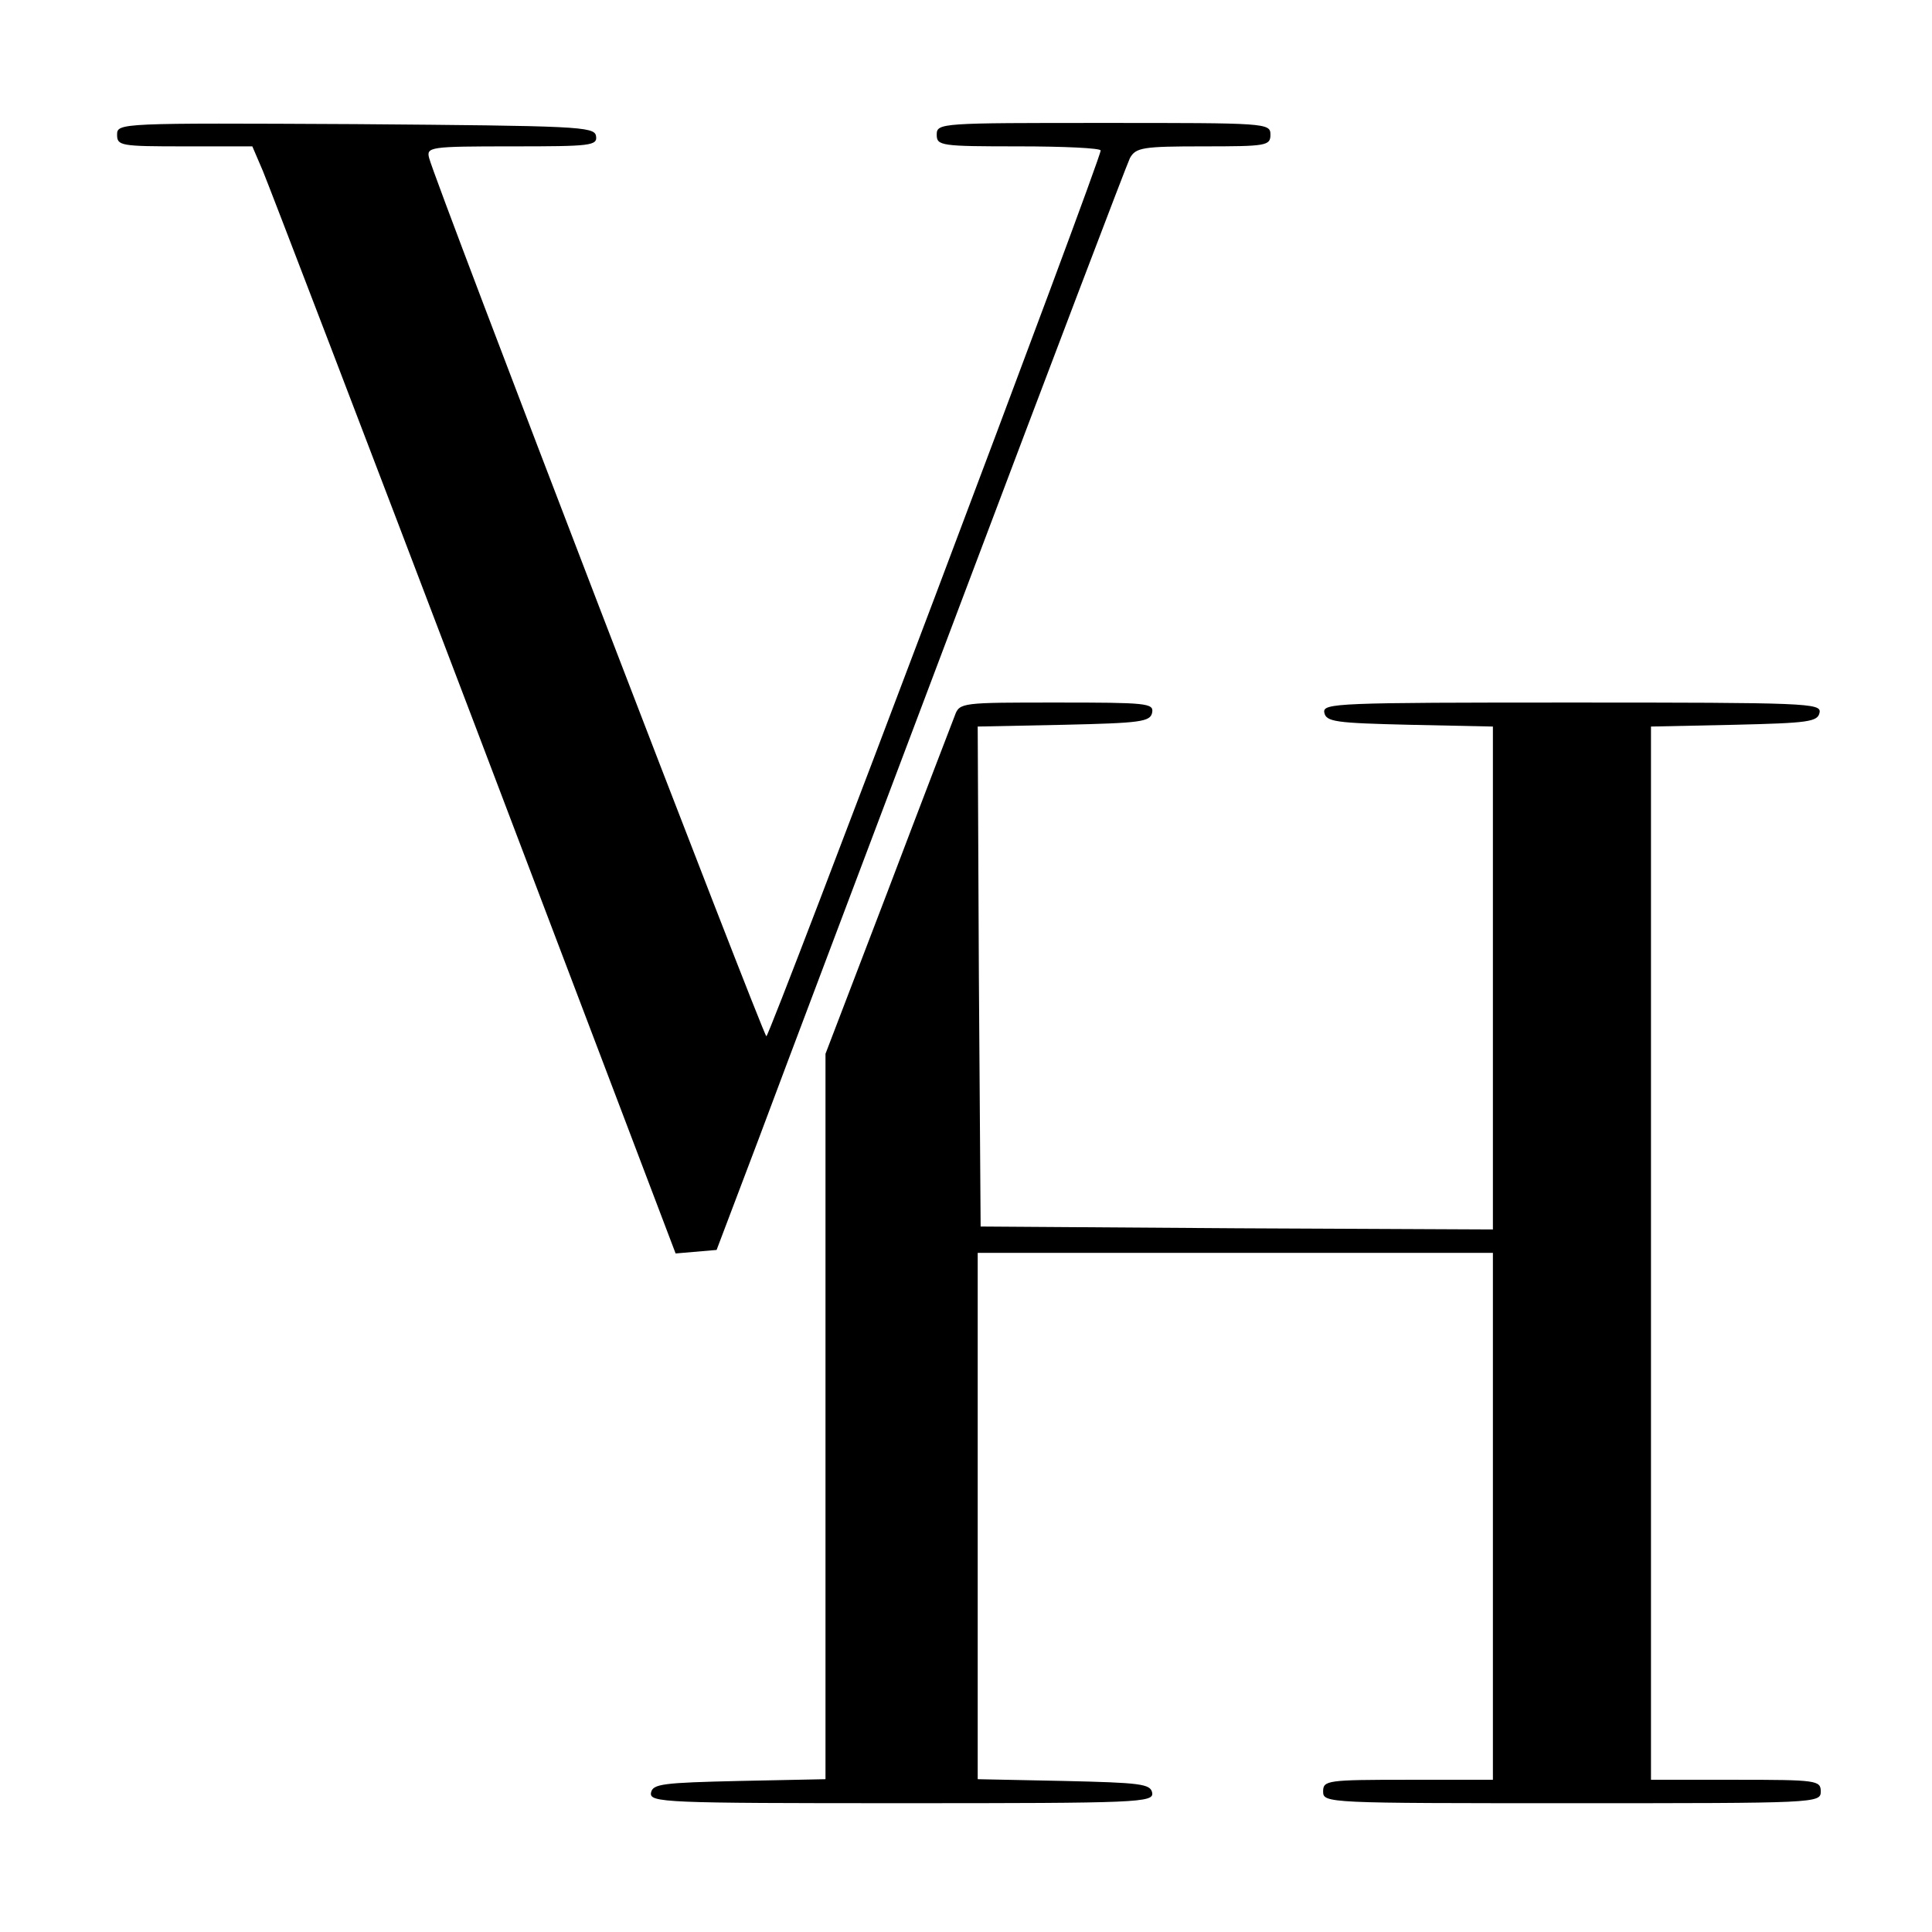
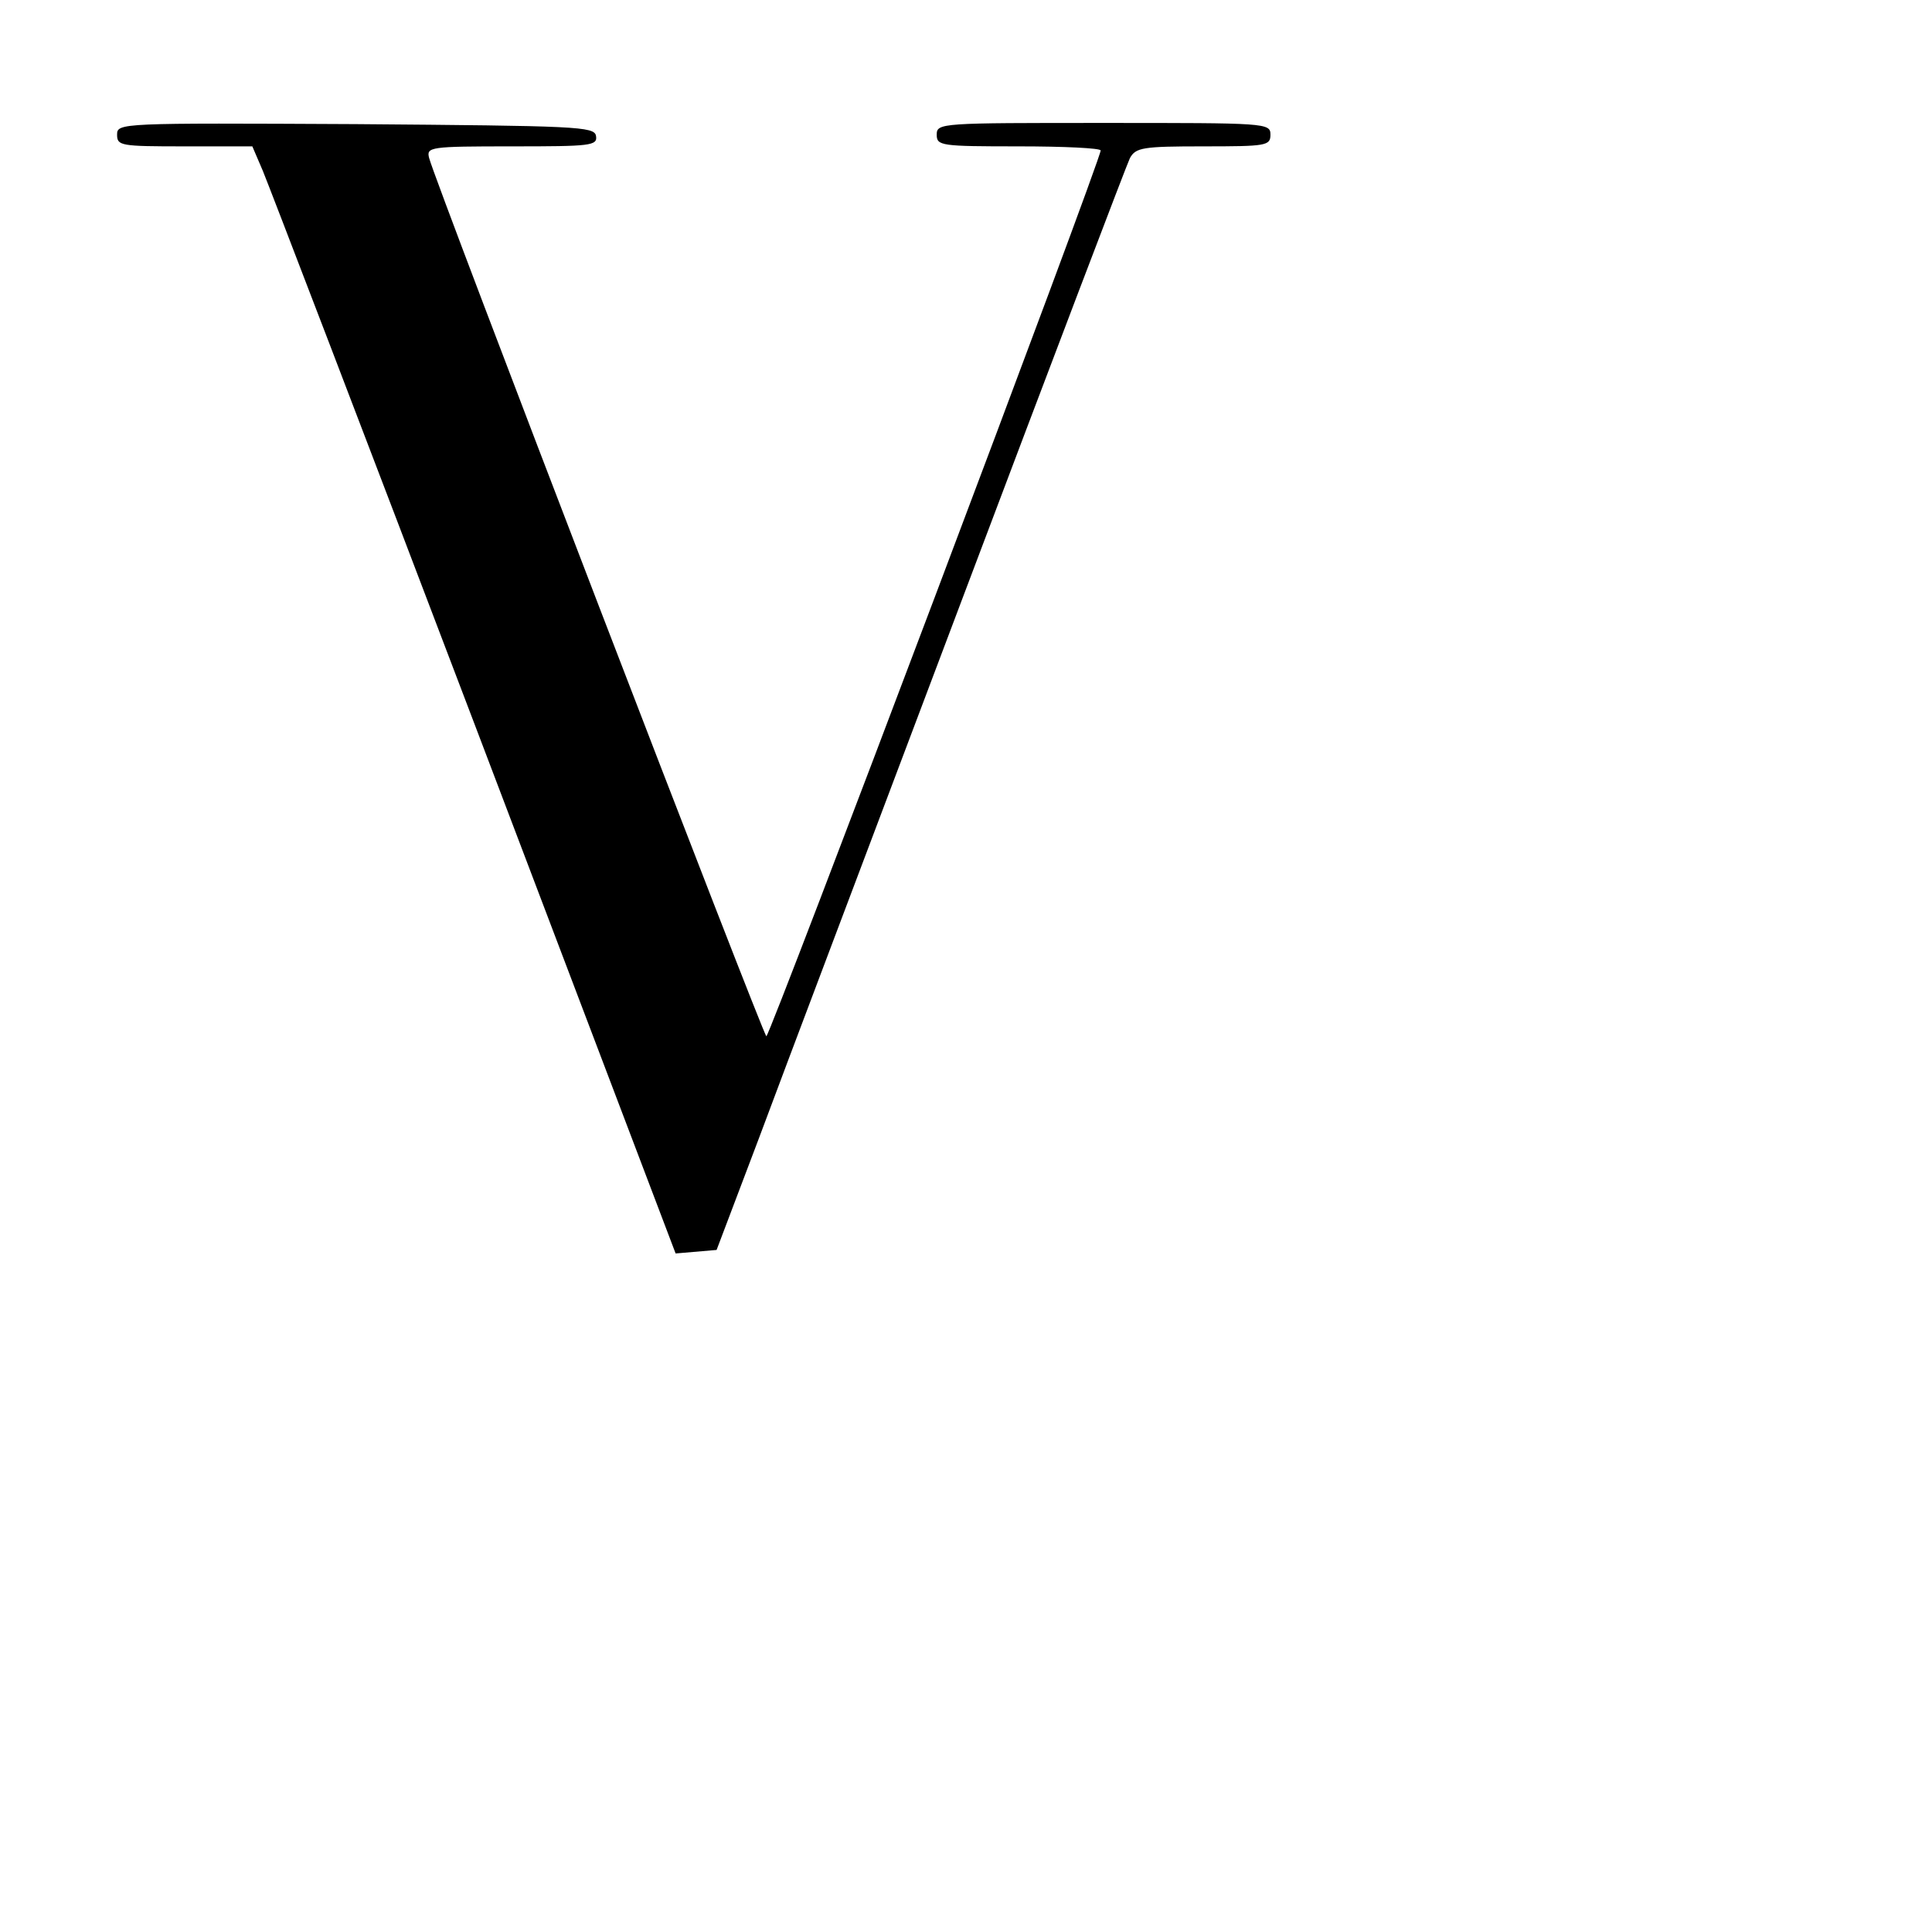
<svg xmlns="http://www.w3.org/2000/svg" version="1.0" width="330pt" height="330pt" viewBox="0 0 330 330" preserveAspectRatio="xMidYMid meet">
  <g transform="translate(0,330) scale(0.1,-0.1)" fill="#000000" stroke="none">
    <path d="M200 3070 c0 -19 6 -20 115 -20 l116 0 18 -42 c10 -24 173 -449 362 -946 l343 -903 35 3 35 3 72 190 c39 105 196 520 348 923 152 403 281 742 286 752 10 18 22 20 125 20 108 0 115 1 115 20 0 20 -7 20 -285 20 -278 0 -285 0 -285 -20 0 -19 7 -20 140 -20 77 0 140 -3 140 -7 1 -14 -565 -1513 -571 -1513 -5 0 -565 1457 -576 1500 -5 19 1 20 142 20 134 0 146 1 143 18 -3 16 -32 17 -411 20 -402 2 -407 2 -407 -18z" />
-     <path d="M1631 2078 c-5 -13 -57 -148 -115 -301 l-106 -277 0 -620 0 -619 -147 -3 c-131 -3 -148 -5 -151 -20 -3 -17 22 -18 428 -18 406 0 431 1 428 18 -3 15 -20 17 -151 20 l-147 3 0 449 0 450 440 0 440 0 0 -450 0 -450 -145 0 c-138 0 -145 -1 -145 -20 0 -20 7 -20 425 -20 418 0 425 0 425 20 0 19 -7 20 -145 20 l-145 0 0 900 0 899 142 3 c127 3 143 5 146 21 3 16 -22 17 -423 17 -401 0 -426 -1 -423 -17 3 -16 19 -18 146 -21 l142 -3 0 -429 0 -430 -437 2 -438 3 -3 427 -2 427 147 3 c131 3 148 5 151 21 3 16 -10 17 -163 17 -162 0 -166 0 -174 -22z" />
  </g>
</svg>